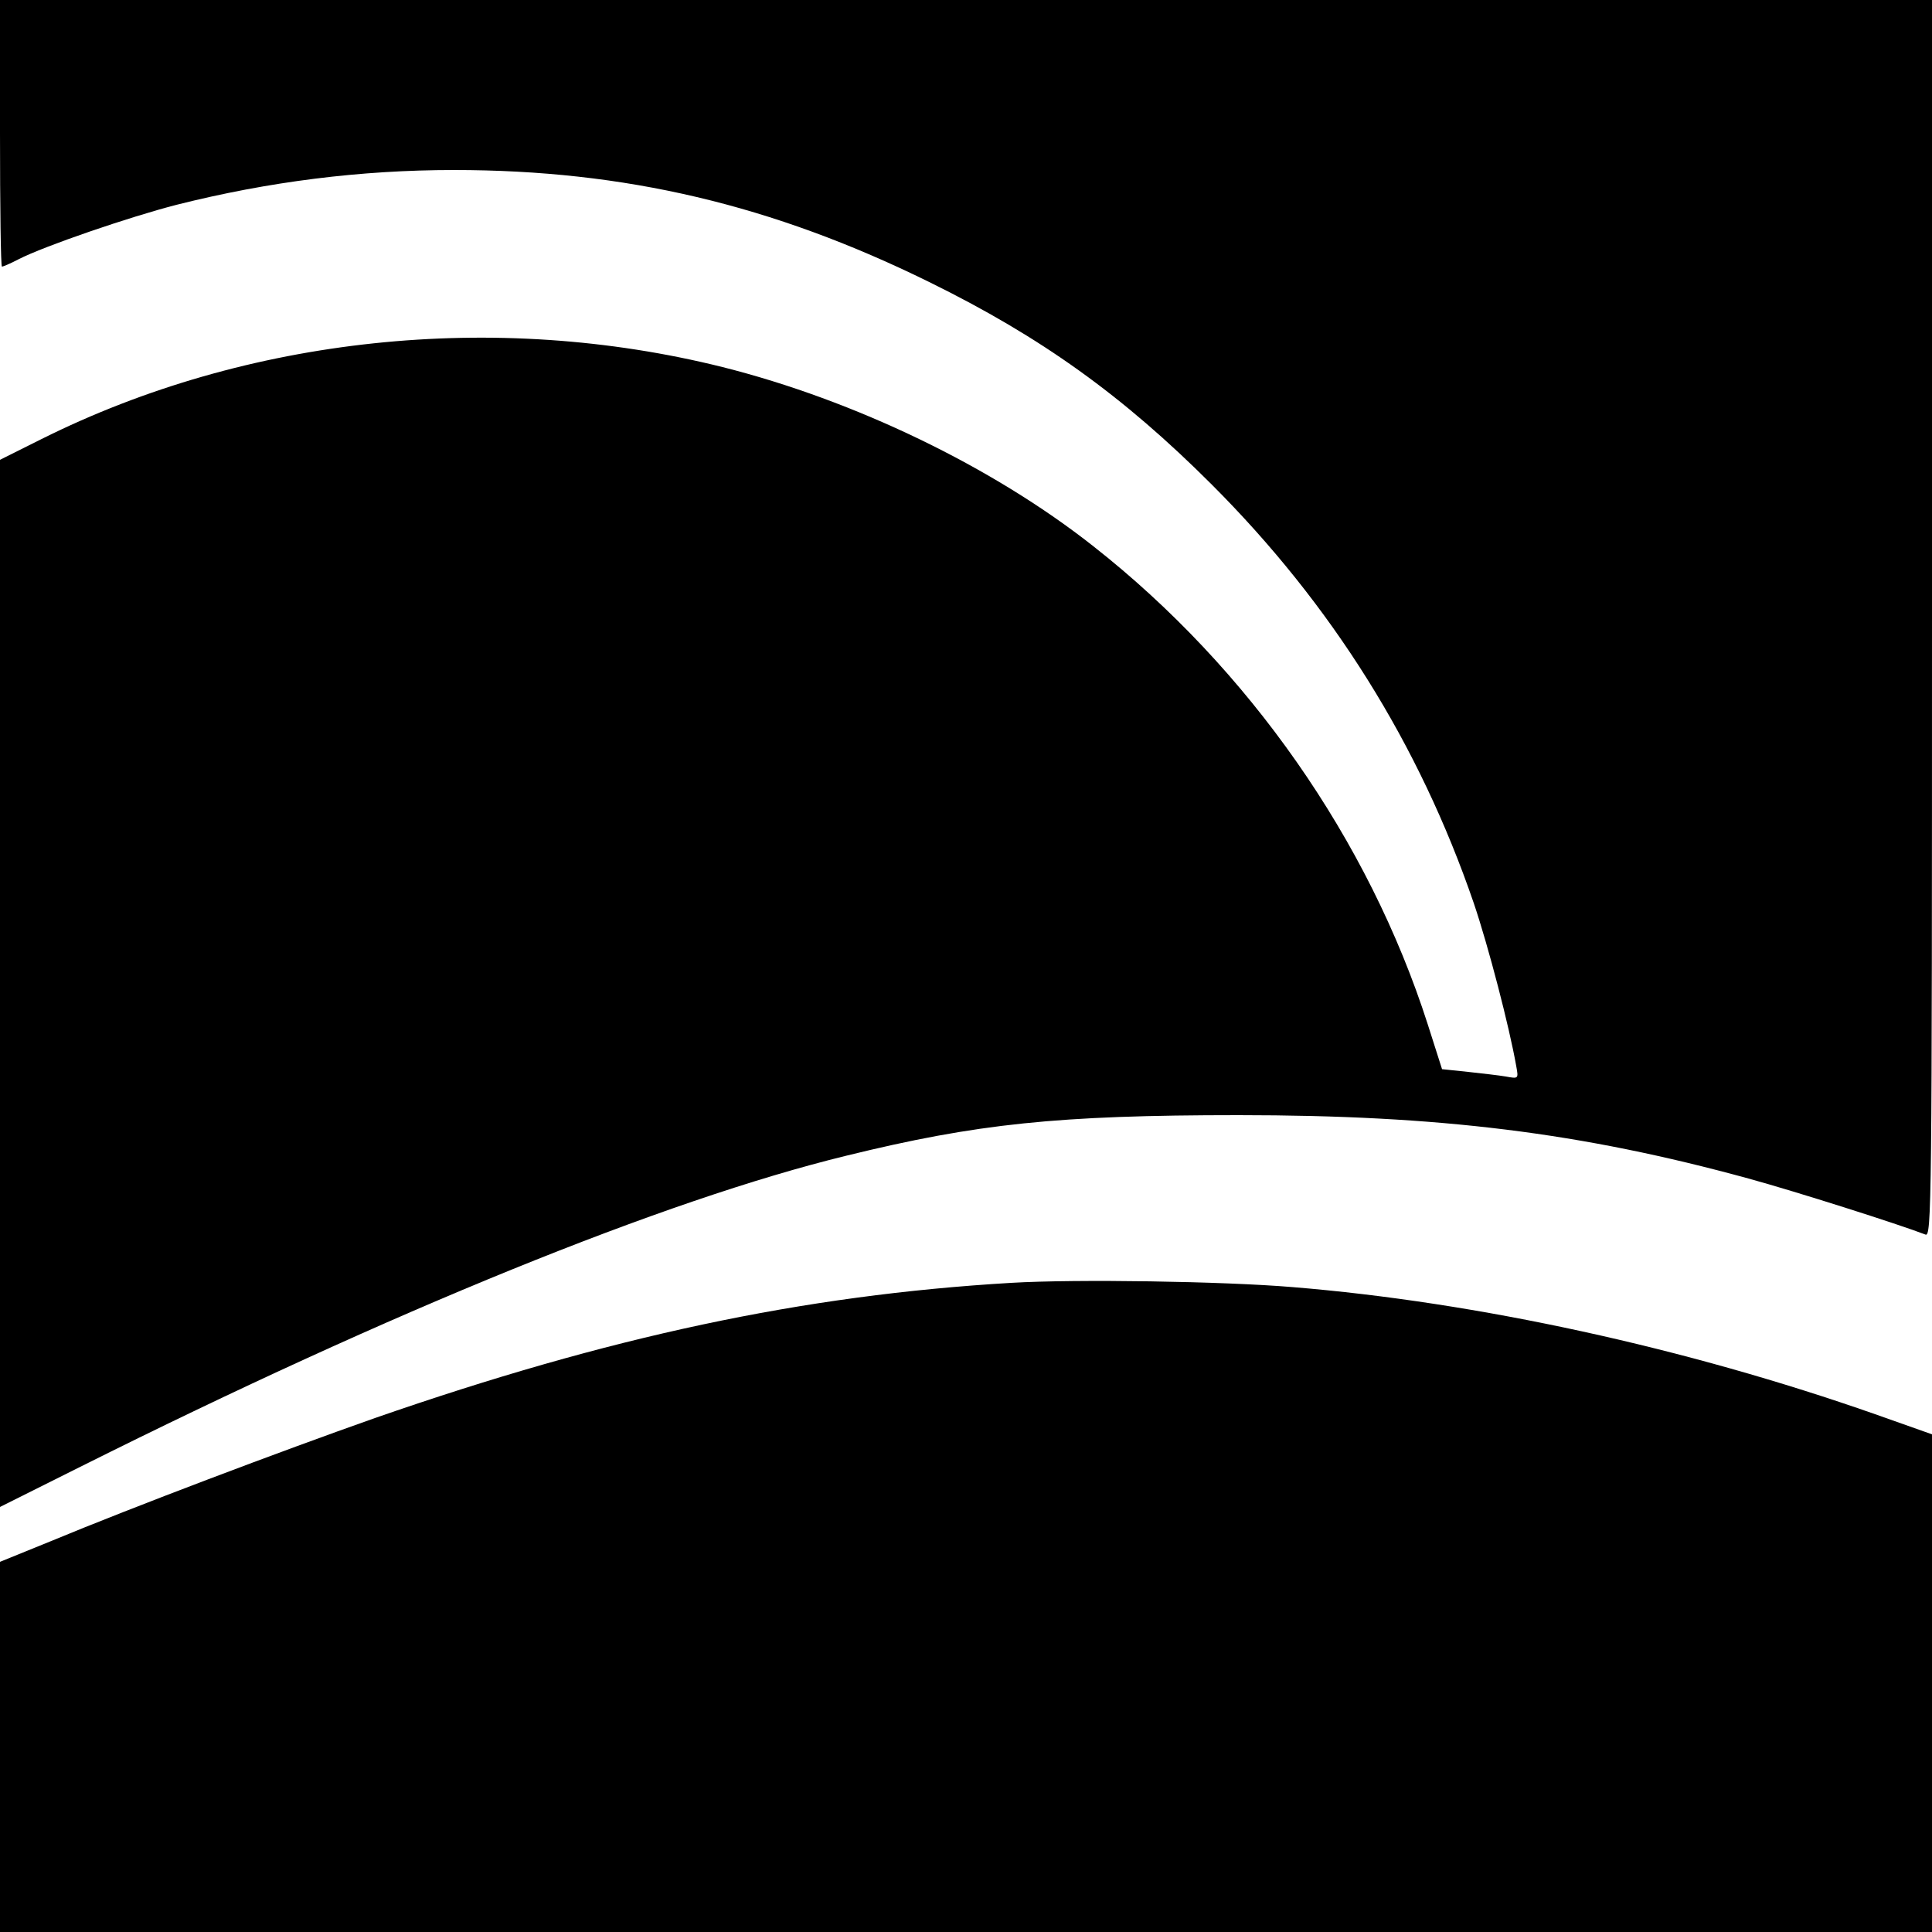
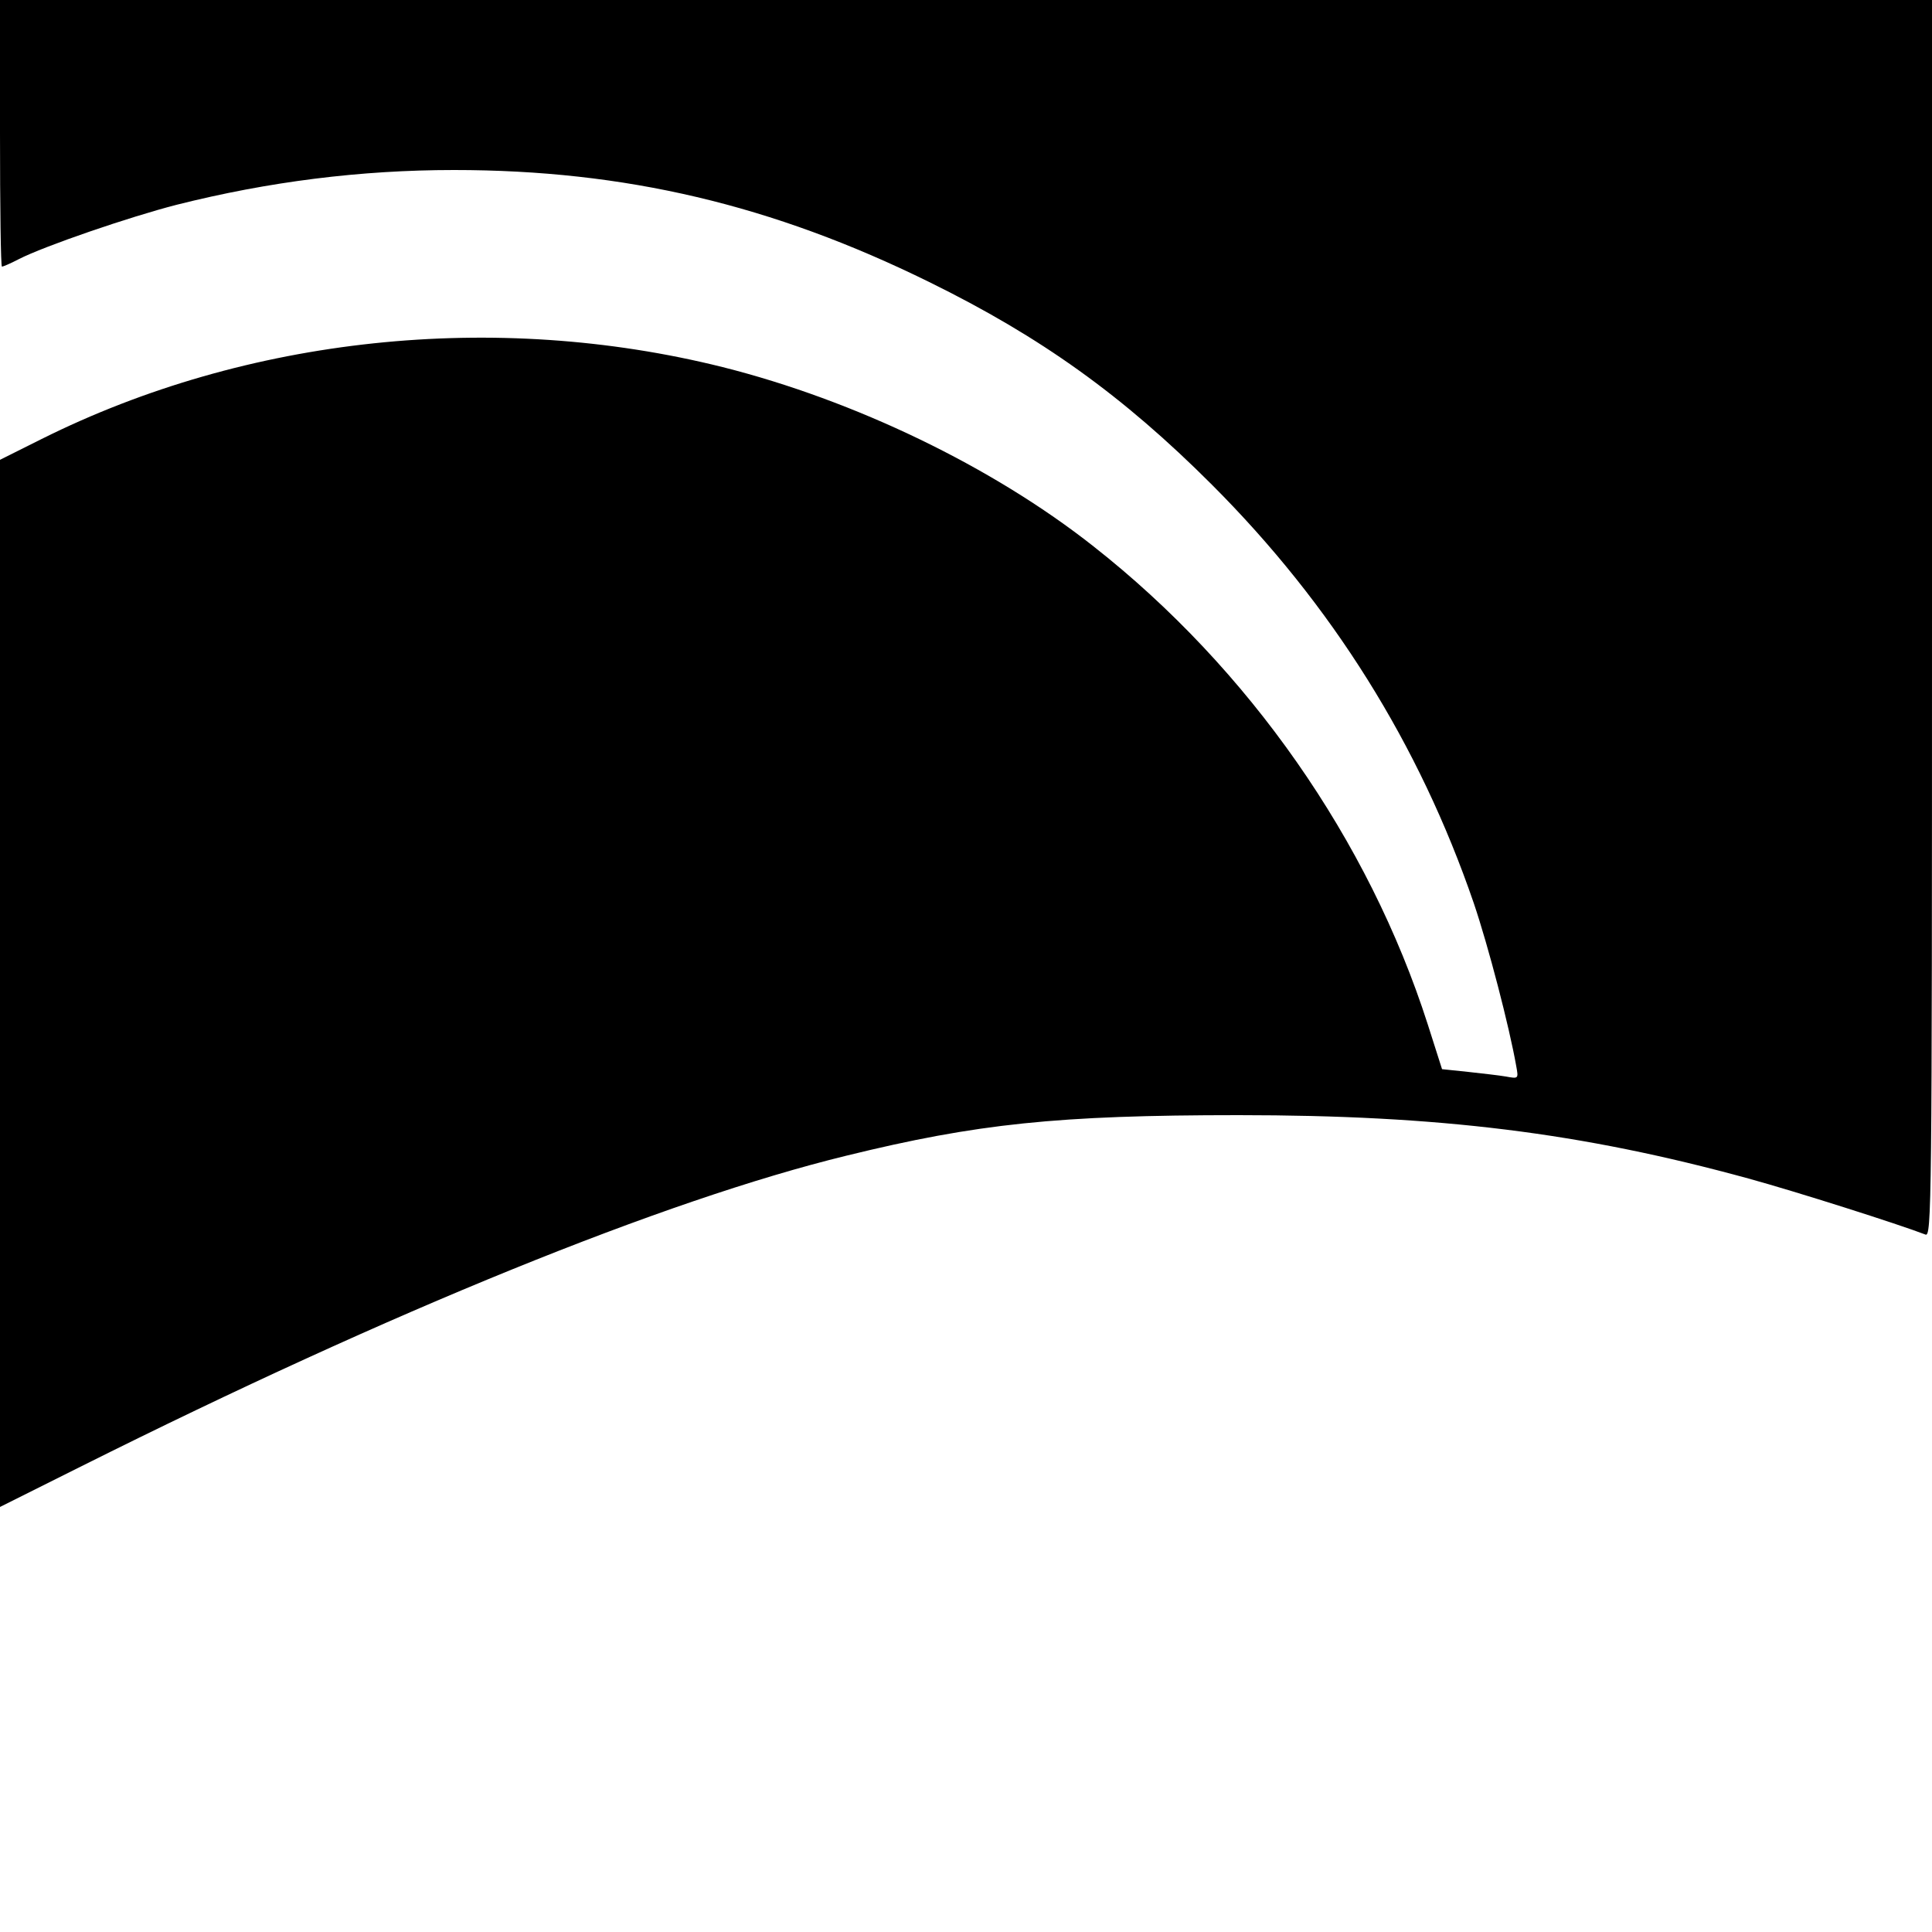
<svg xmlns="http://www.w3.org/2000/svg" version="1.0" width="500pt" height="500pt" viewBox="0 0 500 500" preserveAspectRatio="xMidYMid meet">
  <g transform="translate(0,500) scale(0.1,-0.1)" fill="#000000" stroke="none">
-     <path d="M0 4655 c0 -190 2 -345 5 -345 3 0 22 8 43 19 66 34 288 110 409 141 238 60 476 90 718 90 442 0 824 -90 1230 -290 289 -142 501 -294 731 -524 311 -311 537 -672 678 -1083 38 -112 92 -320 110 -422 6 -33 6 -33 -27 -27 -17 3 -62 8 -98 12 l-67 7 -37 116 c-153 477 -463 921 -865 1237 -261 206 -618 378 -960 464 -589 147 -1231 79 -1762 -186 l-108 -54 0 -1355 0 -1355 212 106 c800 400 1507 688 1978 803 338 83 547 105 1015 105 519 0 886 -45 1320 -164 124 -34 388 -118 458 -145 16 -7 17 73 17 1594 l0 1601 -2500 0 -2500 0 0 -345z" />
-     <path d="M2617 1680 c-541 -32 -1040 -139 -1647 -350 -244 -86 -623 -229 -842 -320 l-128 -52 0 -479 0 -479 2500 0 2500 0 0 644 0 644 -147 52 c-490 172 -1030 290 -1508 329 -179 15 -560 21 -728 11z" />
+     <path d="M0 4655 c0 -190 2 -345 5 -345 3 0 22 8 43 19 66 34 288 110 409 141 238 60 476 90 718 90 442 0 824 -90 1230 -290 289 -142 501 -294 731 -524 311 -311 537 -672 678 -1083 38 -112 92 -320 110 -422 6 -33 6 -33 -27 -27 -17 3 -62 8 -98 12 l-67 7 -37 116 c-153 477 -463 921 -865 1237 -261 206 -618 378 -960 464 -589 147 -1231 79 -1762 -186 l-108 -54 0 -1355 0 -1355 212 106 c800 400 1507 688 1978 803 338 83 547 105 1015 105 519 0 886 -45 1320 -164 124 -34 388 -118 458 -145 16 -7 17 73 17 1594 l0 1601 -2500 0 -2500 0 0 -345" />
  </g>
</svg>